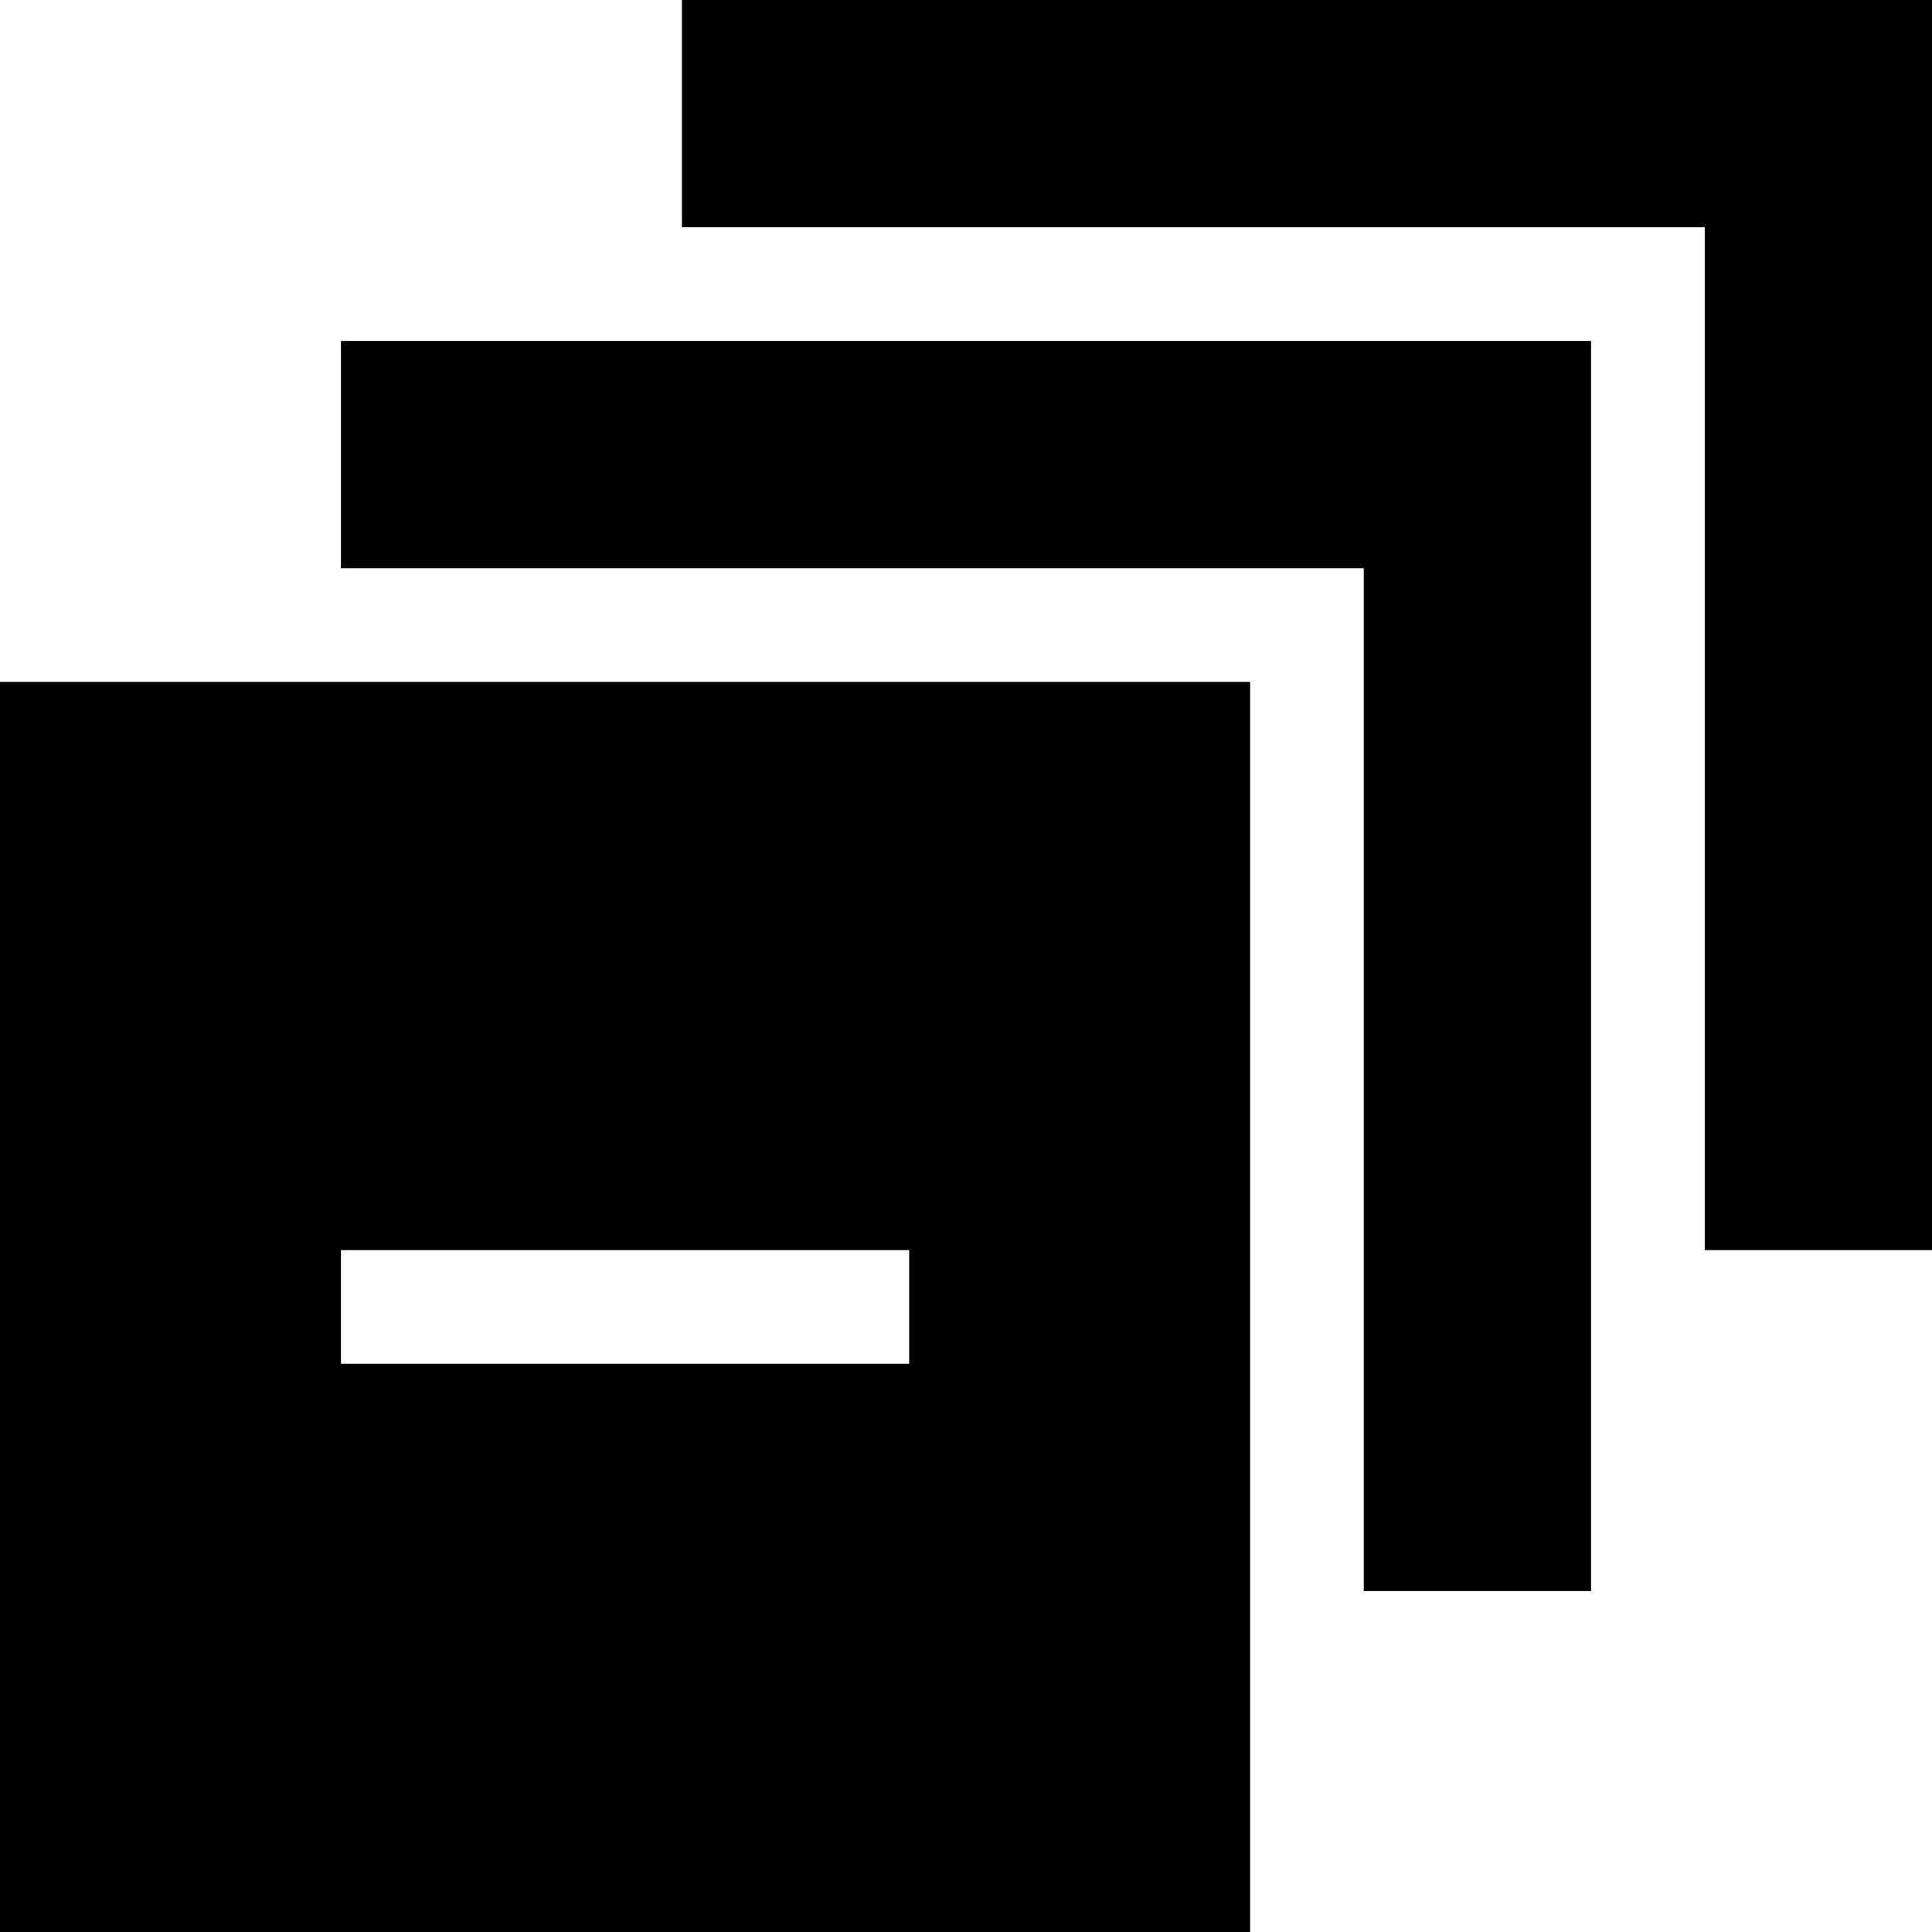
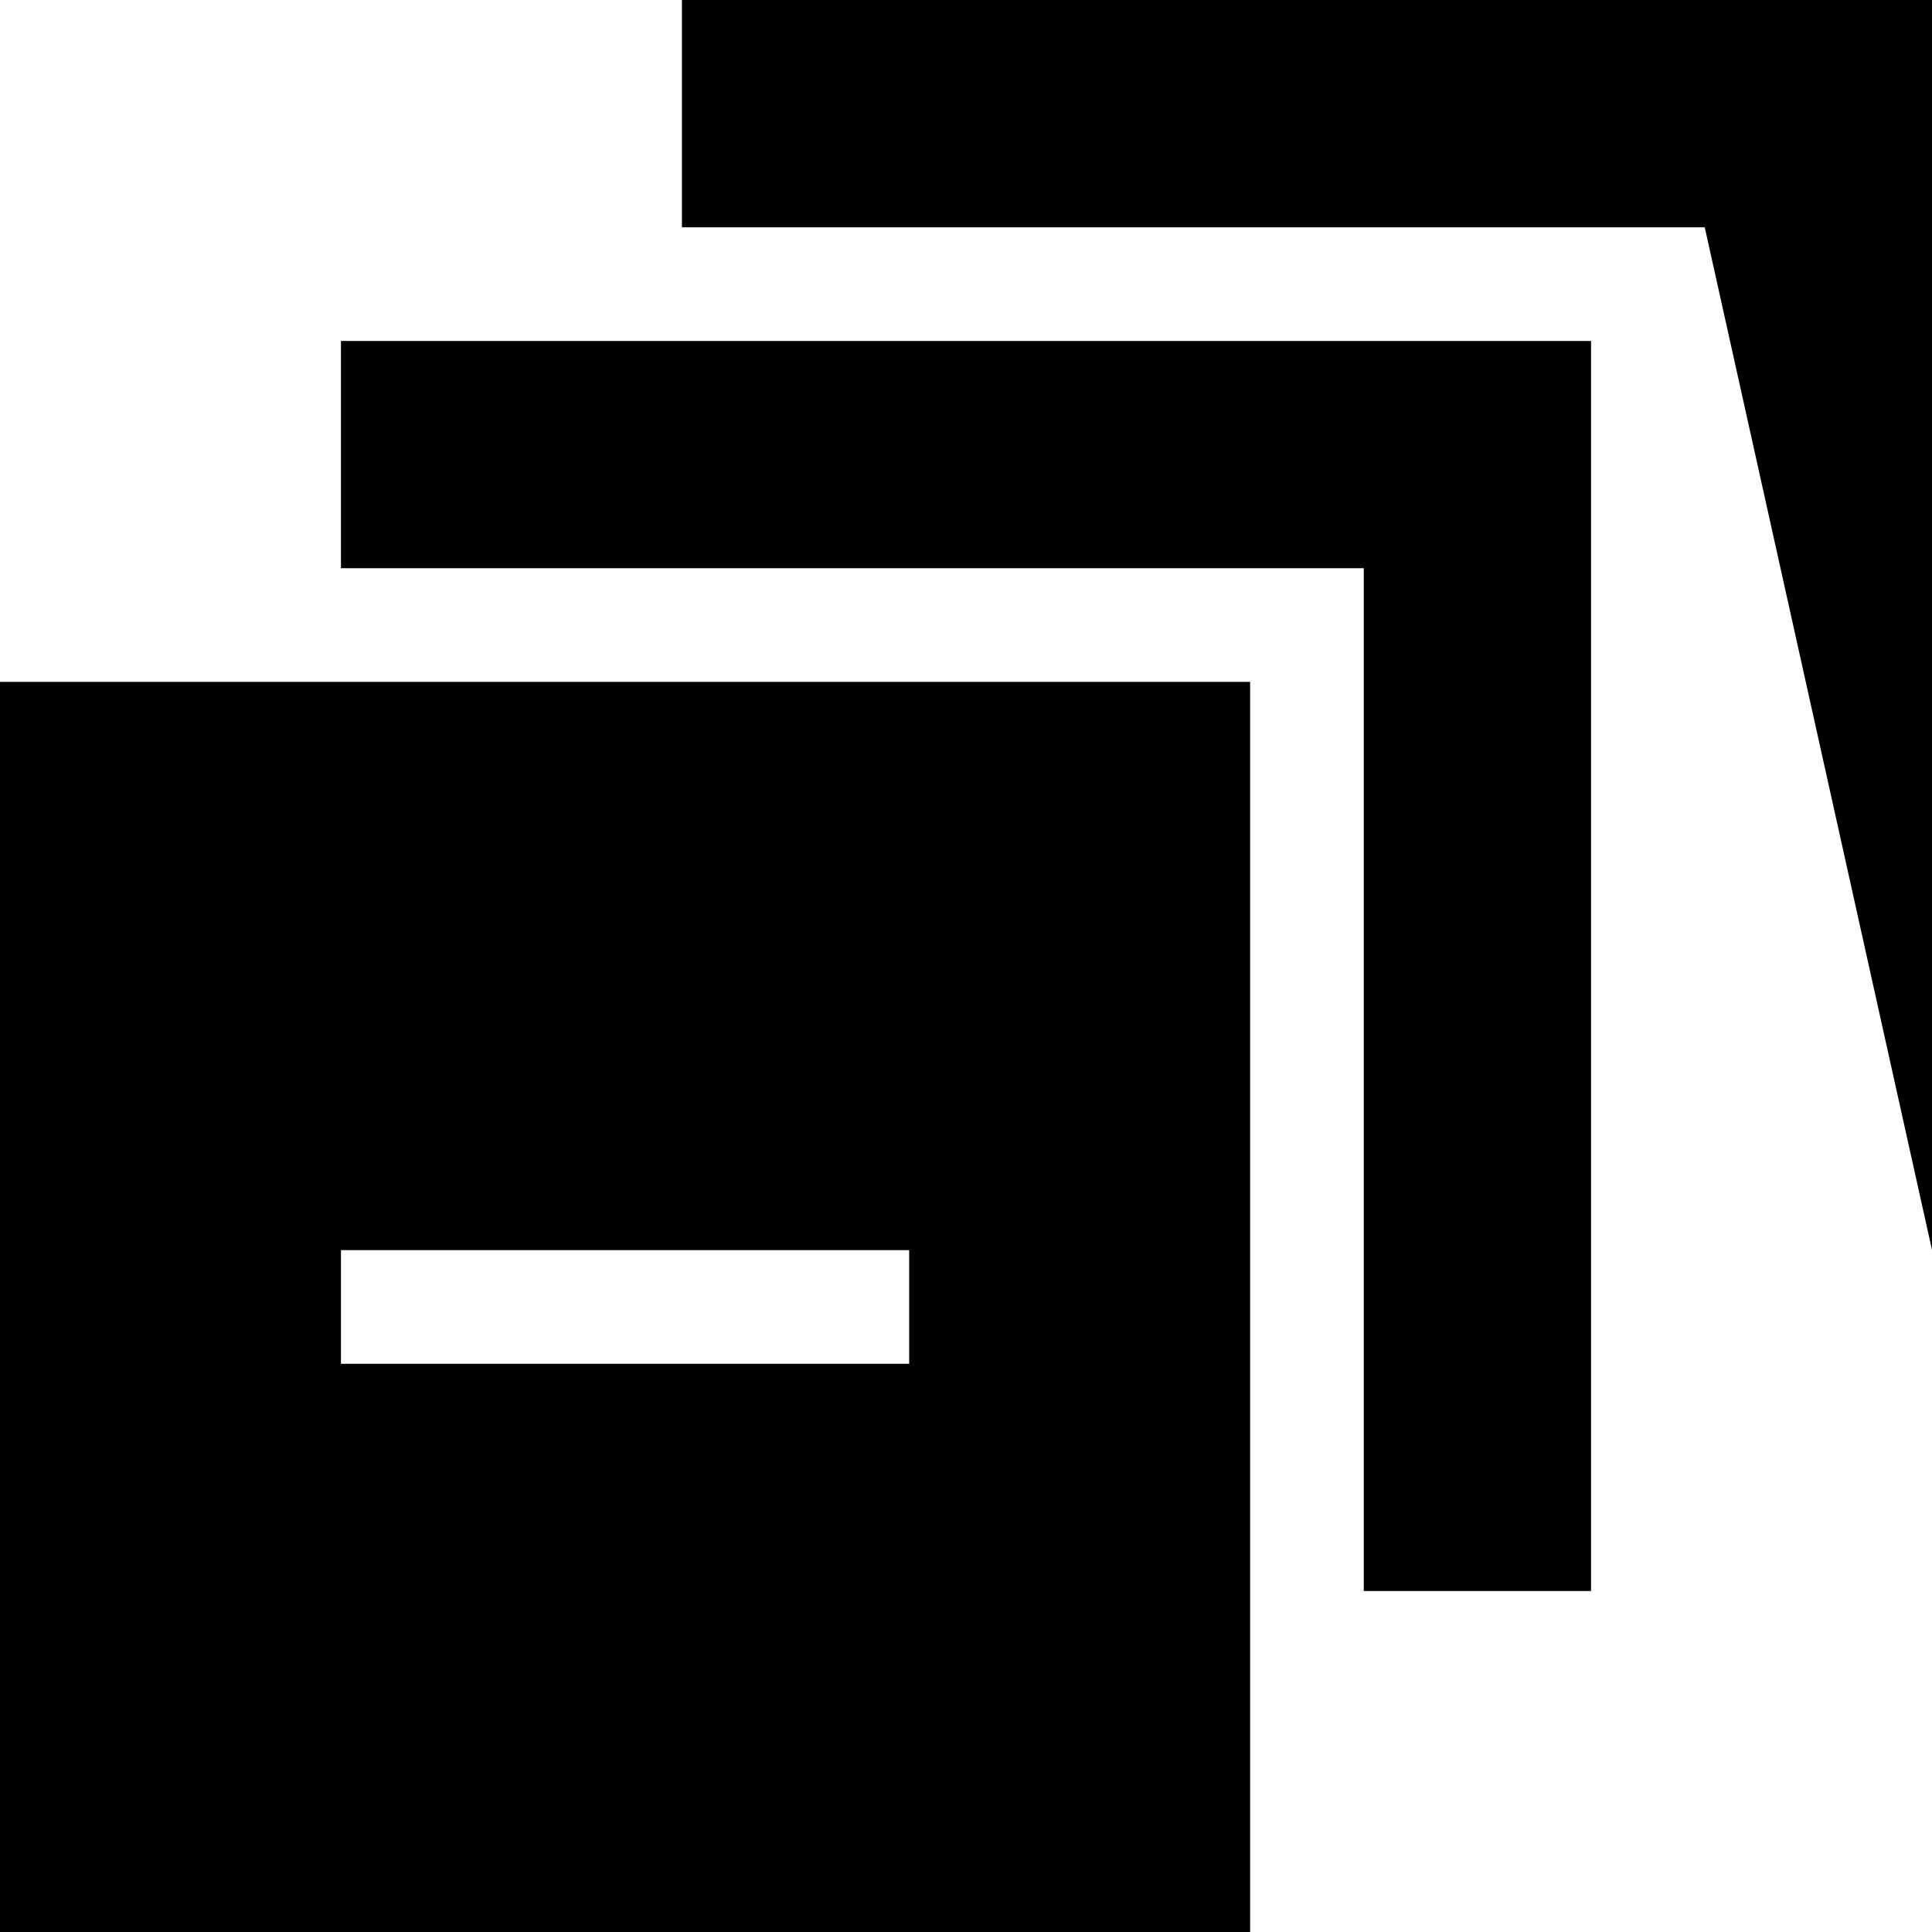
<svg xmlns="http://www.w3.org/2000/svg" viewBox="0 0 1920 1920" version="1.1">
-   <path d="M0,1920 L1242.353,1920 L1242.353,677.647 L0,677.647 L0,1920 Z M1581.176,338.824 L1581.176,1581.176 L1355.294,1581.176 L1355.294,564.706 L338.824,564.706 L338.824,338.824 L1581.176,338.824 Z M903.529,1242.353 L903.529,1355.294 L338.824,1355.294 L338.824,1242.353 L903.529,1242.353 Z M1920.034,-0.011 L1920.034,1242.342 L1694.152,1242.342 L1694.152,225.871 L677.681,225.871 L677.681,-0.011 L1920.034,-0.011 Z" stroke="none" stroke-width="1" fill-rule="evenodd" />
+   <path d="M0,1920 L1242.353,1920 L1242.353,677.647 L0,677.647 L0,1920 Z M1581.176,338.824 L1581.176,1581.176 L1355.294,1581.176 L1355.294,564.706 L338.824,564.706 L338.824,338.824 L1581.176,338.824 Z M903.529,1242.353 L903.529,1355.294 L338.824,1355.294 L338.824,1242.353 L903.529,1242.353 Z M1920.034,-0.011 L1920.034,1242.342 L1694.152,225.871 L677.681,225.871 L677.681,-0.011 L1920.034,-0.011 Z" stroke="none" stroke-width="1" fill-rule="evenodd" />
</svg>